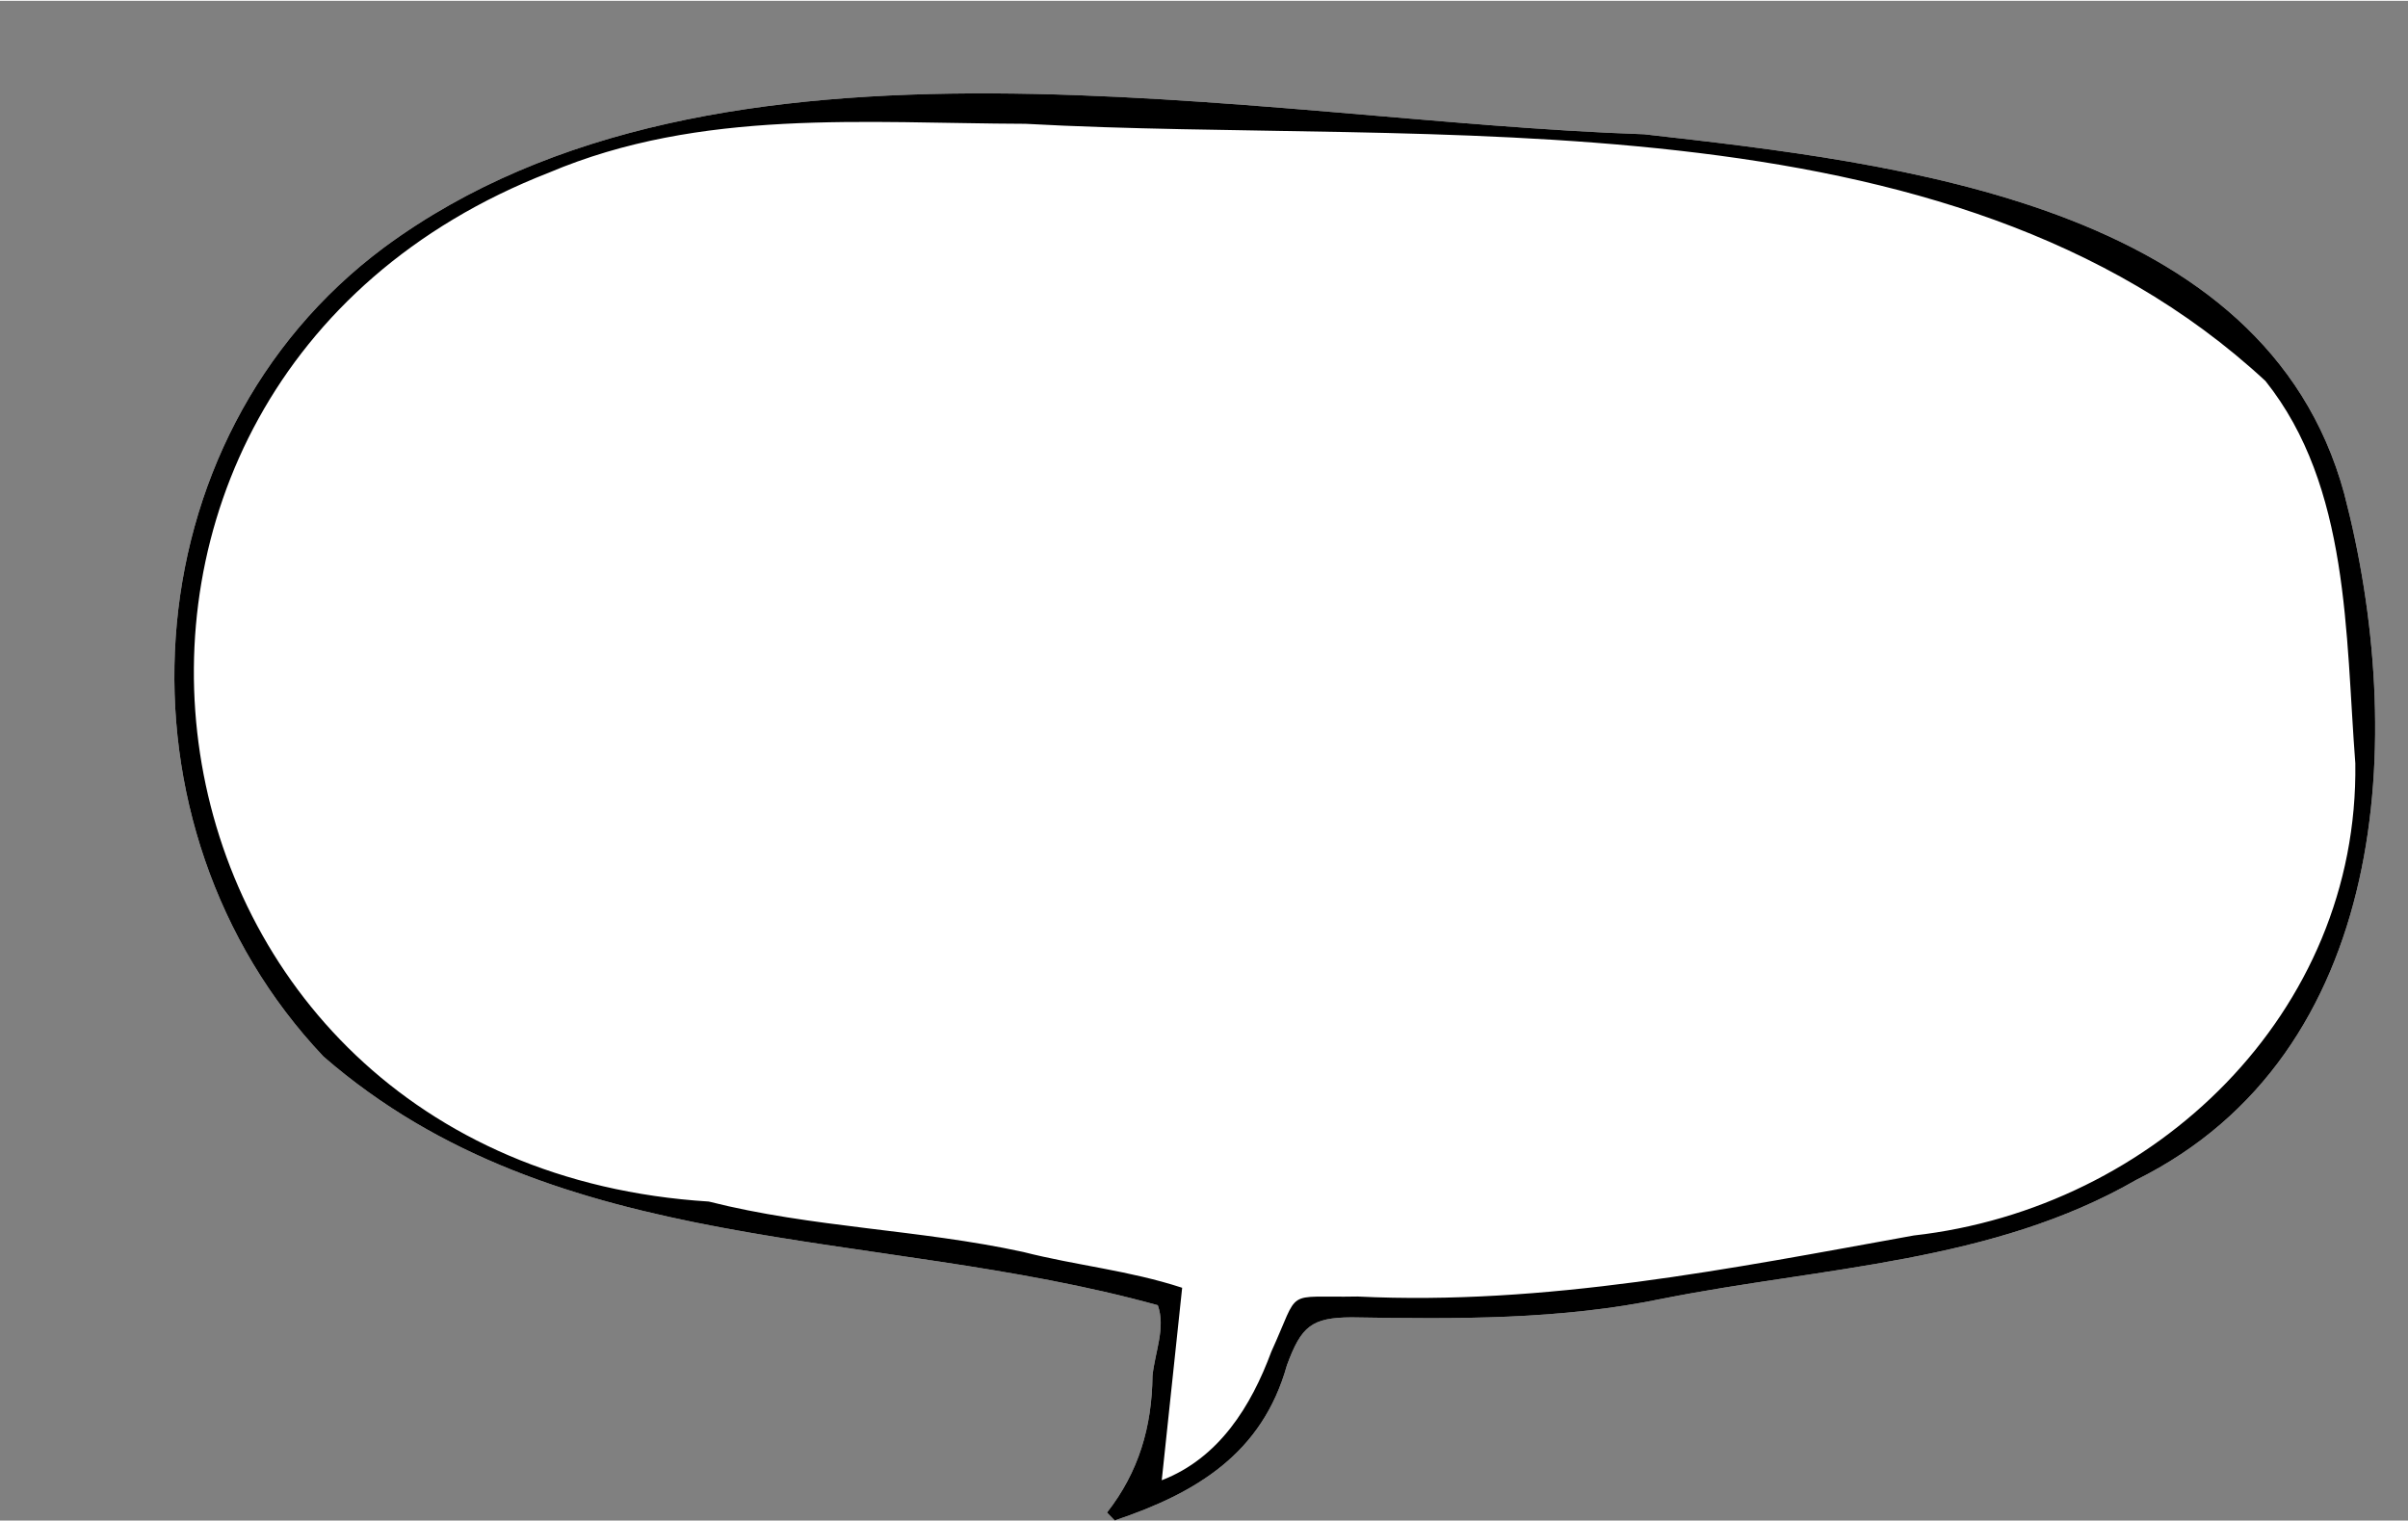
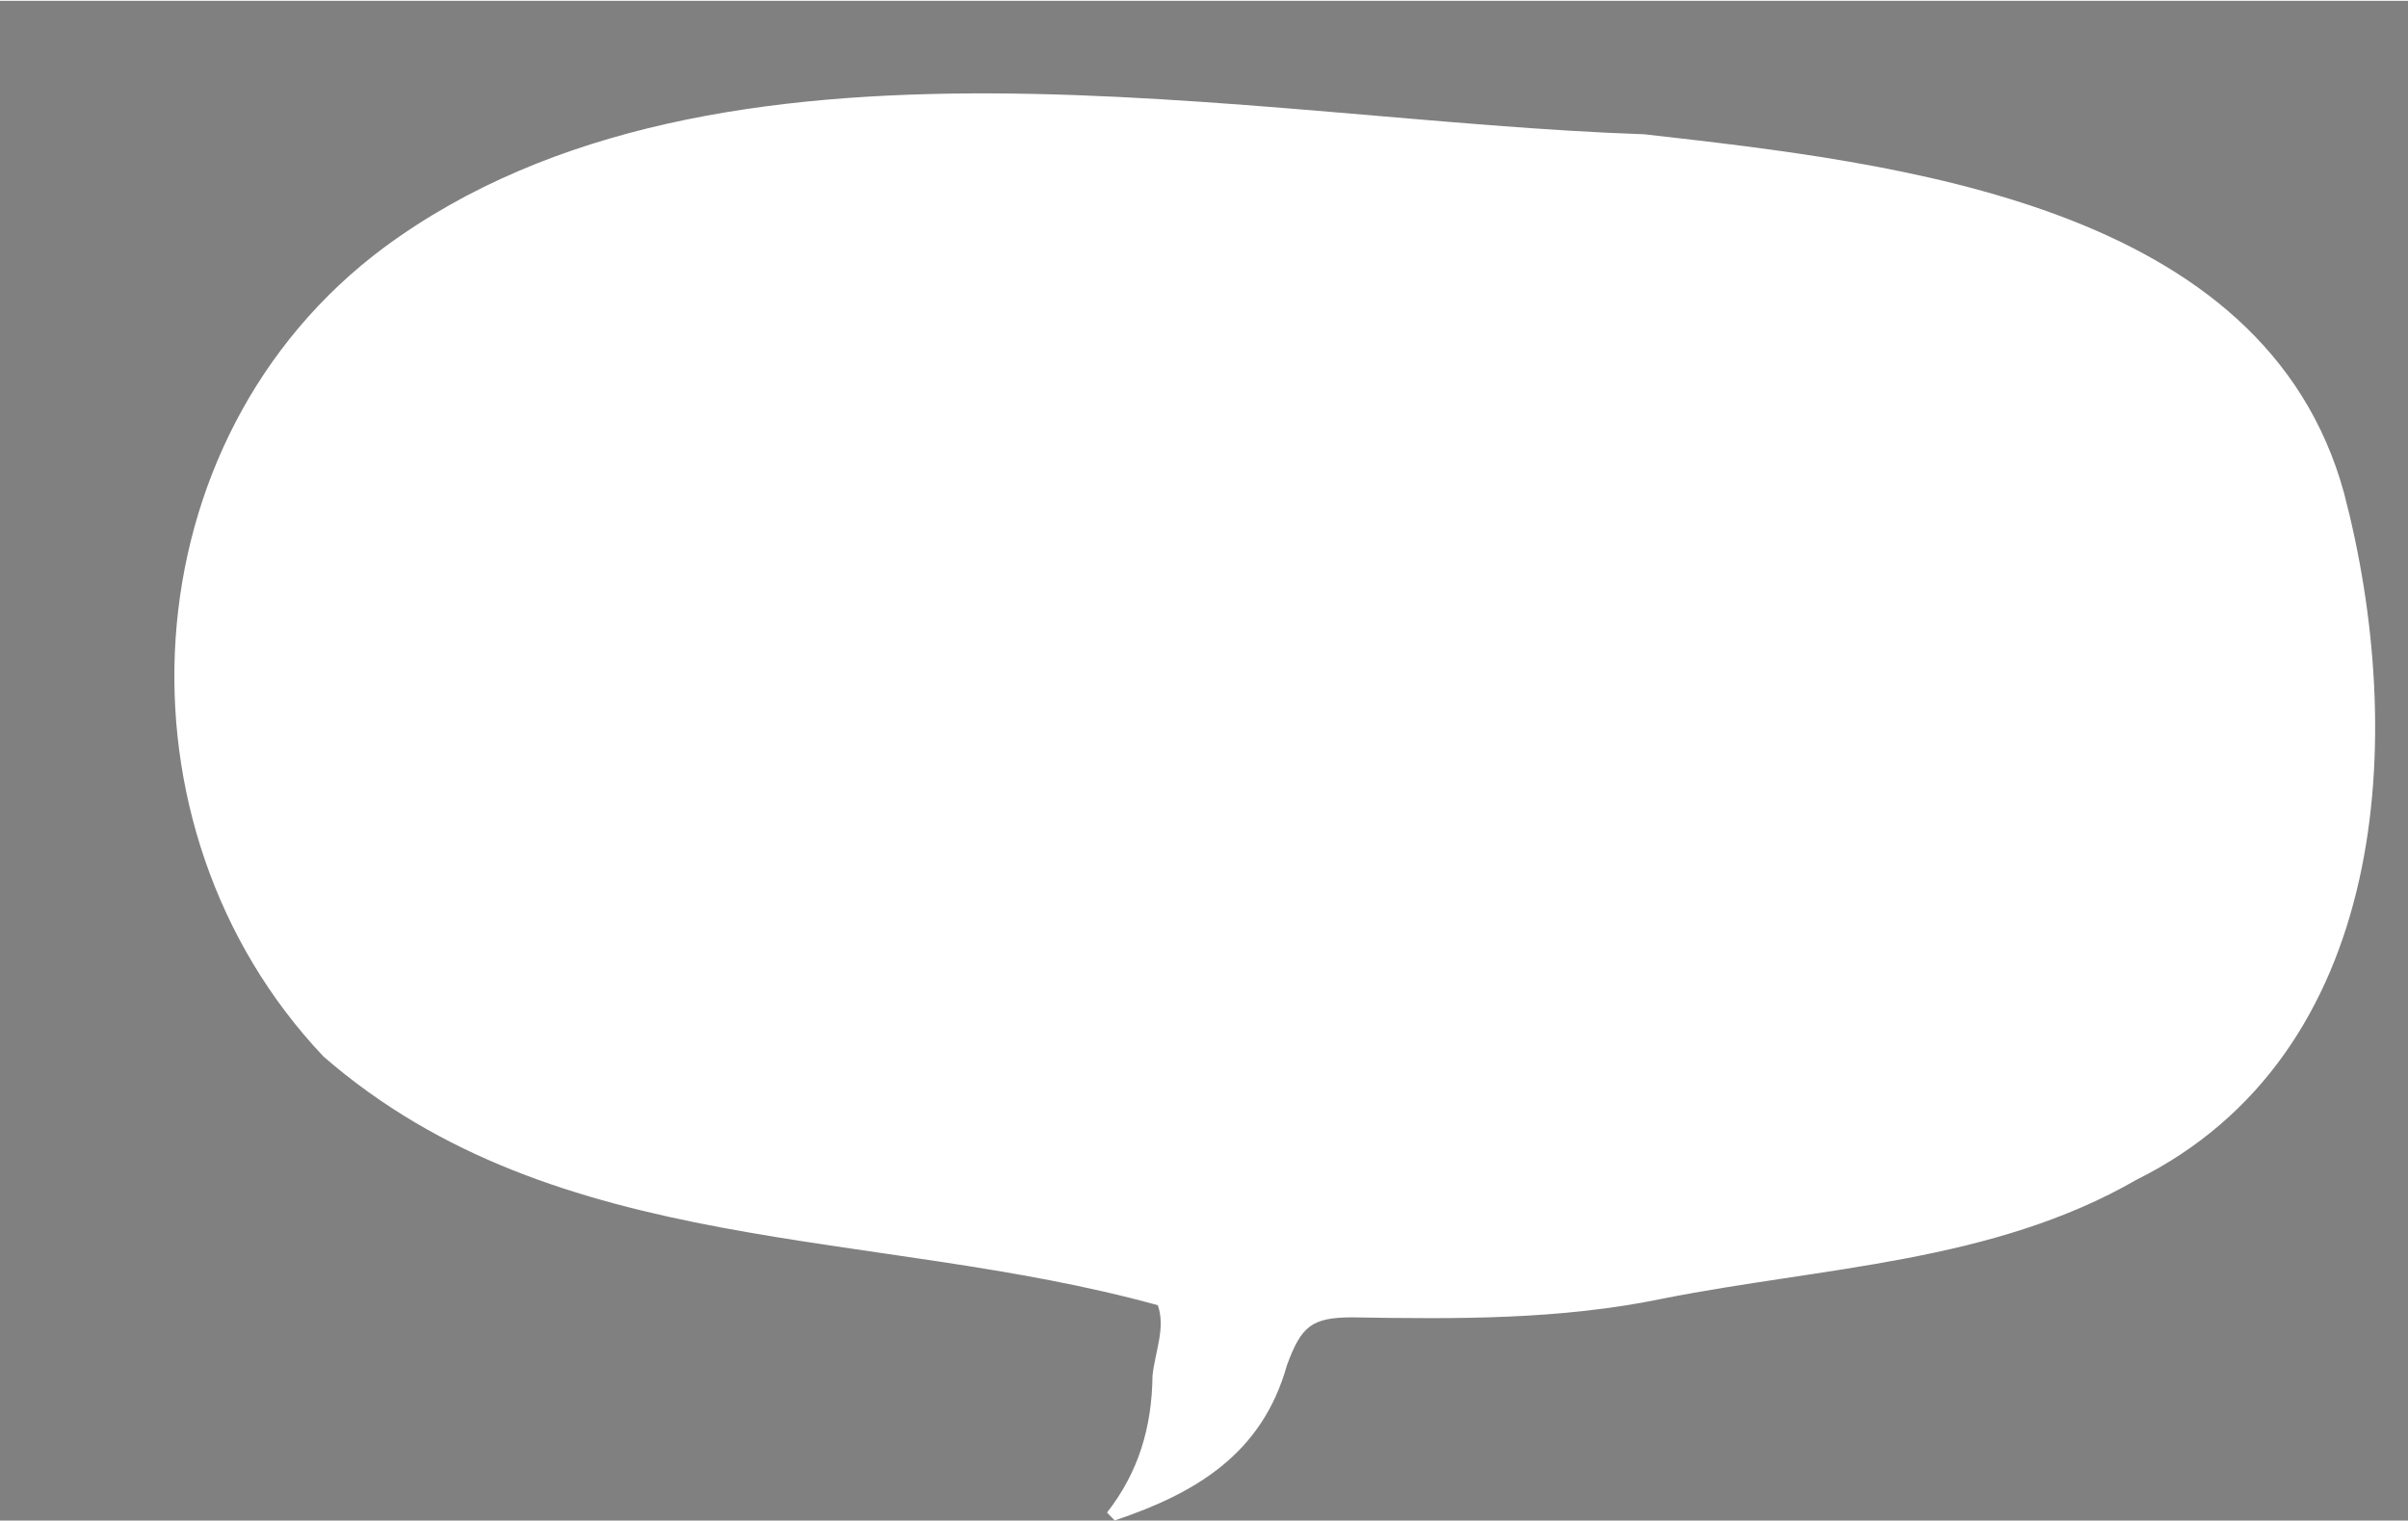
<svg xmlns="http://www.w3.org/2000/svg" height="362" preserveAspectRatio="xMidYMid meet" version="1.0" viewBox="-18.5 8.1 573.3 361.8" width="573" zoomAndPan="magnify">
  <rect x="-18.5" y="8.1" width="573.3" height="361.8" fill="#808080" stroke="none" />
  <g>
    <g id="change1_1">
      <path d="M245.06,367.99c7.56-9.66,10.69-20.41,10.83-32.57c0.6-5.74,3.17-11.4,1.26-16.79 c-67.8-18.75-142.92-10.81-198.62-59.19C6.68,204.72,11.67,112.33,73.04,66.74C152.65,8.1,279.37,36.74,372.95,39.87 c60.37,6.85,147.77,16.42,166.64,85.47c15.15,57.86,10.81,133.51-49.46,163.44c-34.28,19.76-74.62,20.73-112.65,28.26 c-24.48,5.1-49.28,4.89-74.22,4.48c-9.44,0.06-11.94,2.05-15.37,11.41c-5.86,20.94-21.45,30.38-41,36.94 C246.28,369.24,245.67,368.62,245.06,367.99z" fill="#FFF" />
    </g>
    <g id="change2_1">
-       <path d="M245.06,367.99c7.56-9.66,10.69-20.41,10.83-32.57c0.6-5.74,3.17-11.4,1.26-16.79c-67.8-18.75-142.92-10.81-198.62-59.19 C6.68,204.72,11.67,112.33,73.04,66.74C152.65,8.1,279.37,36.74,372.95,39.87c60.37,6.85,147.77,16.42,166.64,85.47 c15.15,57.86,10.81,133.51-49.46,163.44c-34.28,19.76-74.62,20.73-112.65,28.26c-24.48,5.1-49.28,4.89-74.22,4.48 c-9.44,0.06-11.94,2.05-15.37,11.41c-5.86,20.94-21.45,30.38-41,36.94C246.28,369.24,245.67,368.62,245.06,367.99z M258.09,360.3 c13.65-5.26,21.29-17.66,26.09-30.61c7.05-15.44,2.74-12.78,20.52-13.13c44.65,2.19,88.71-6.62,132.43-14.53 c57.4-6.44,105.97-53,105.13-112.4c-2.37-30.69-1.3-65.84-21.39-91.02c-75.56-69.97-198.94-55.93-295.22-61.23 c-38.24-0.12-77.29-3.72-113.52,11.65C-18.52,99.96,8.71,285.1,150.24,293.95c24.7,6.26,50.08,6.6,74.85,12 c12.73,3.24,25.24,4.4,37.86,8.53C261.32,329.93,259.74,344.8,258.09,360.3z" />
-     </g>
+       </g>
  </g>
</svg>